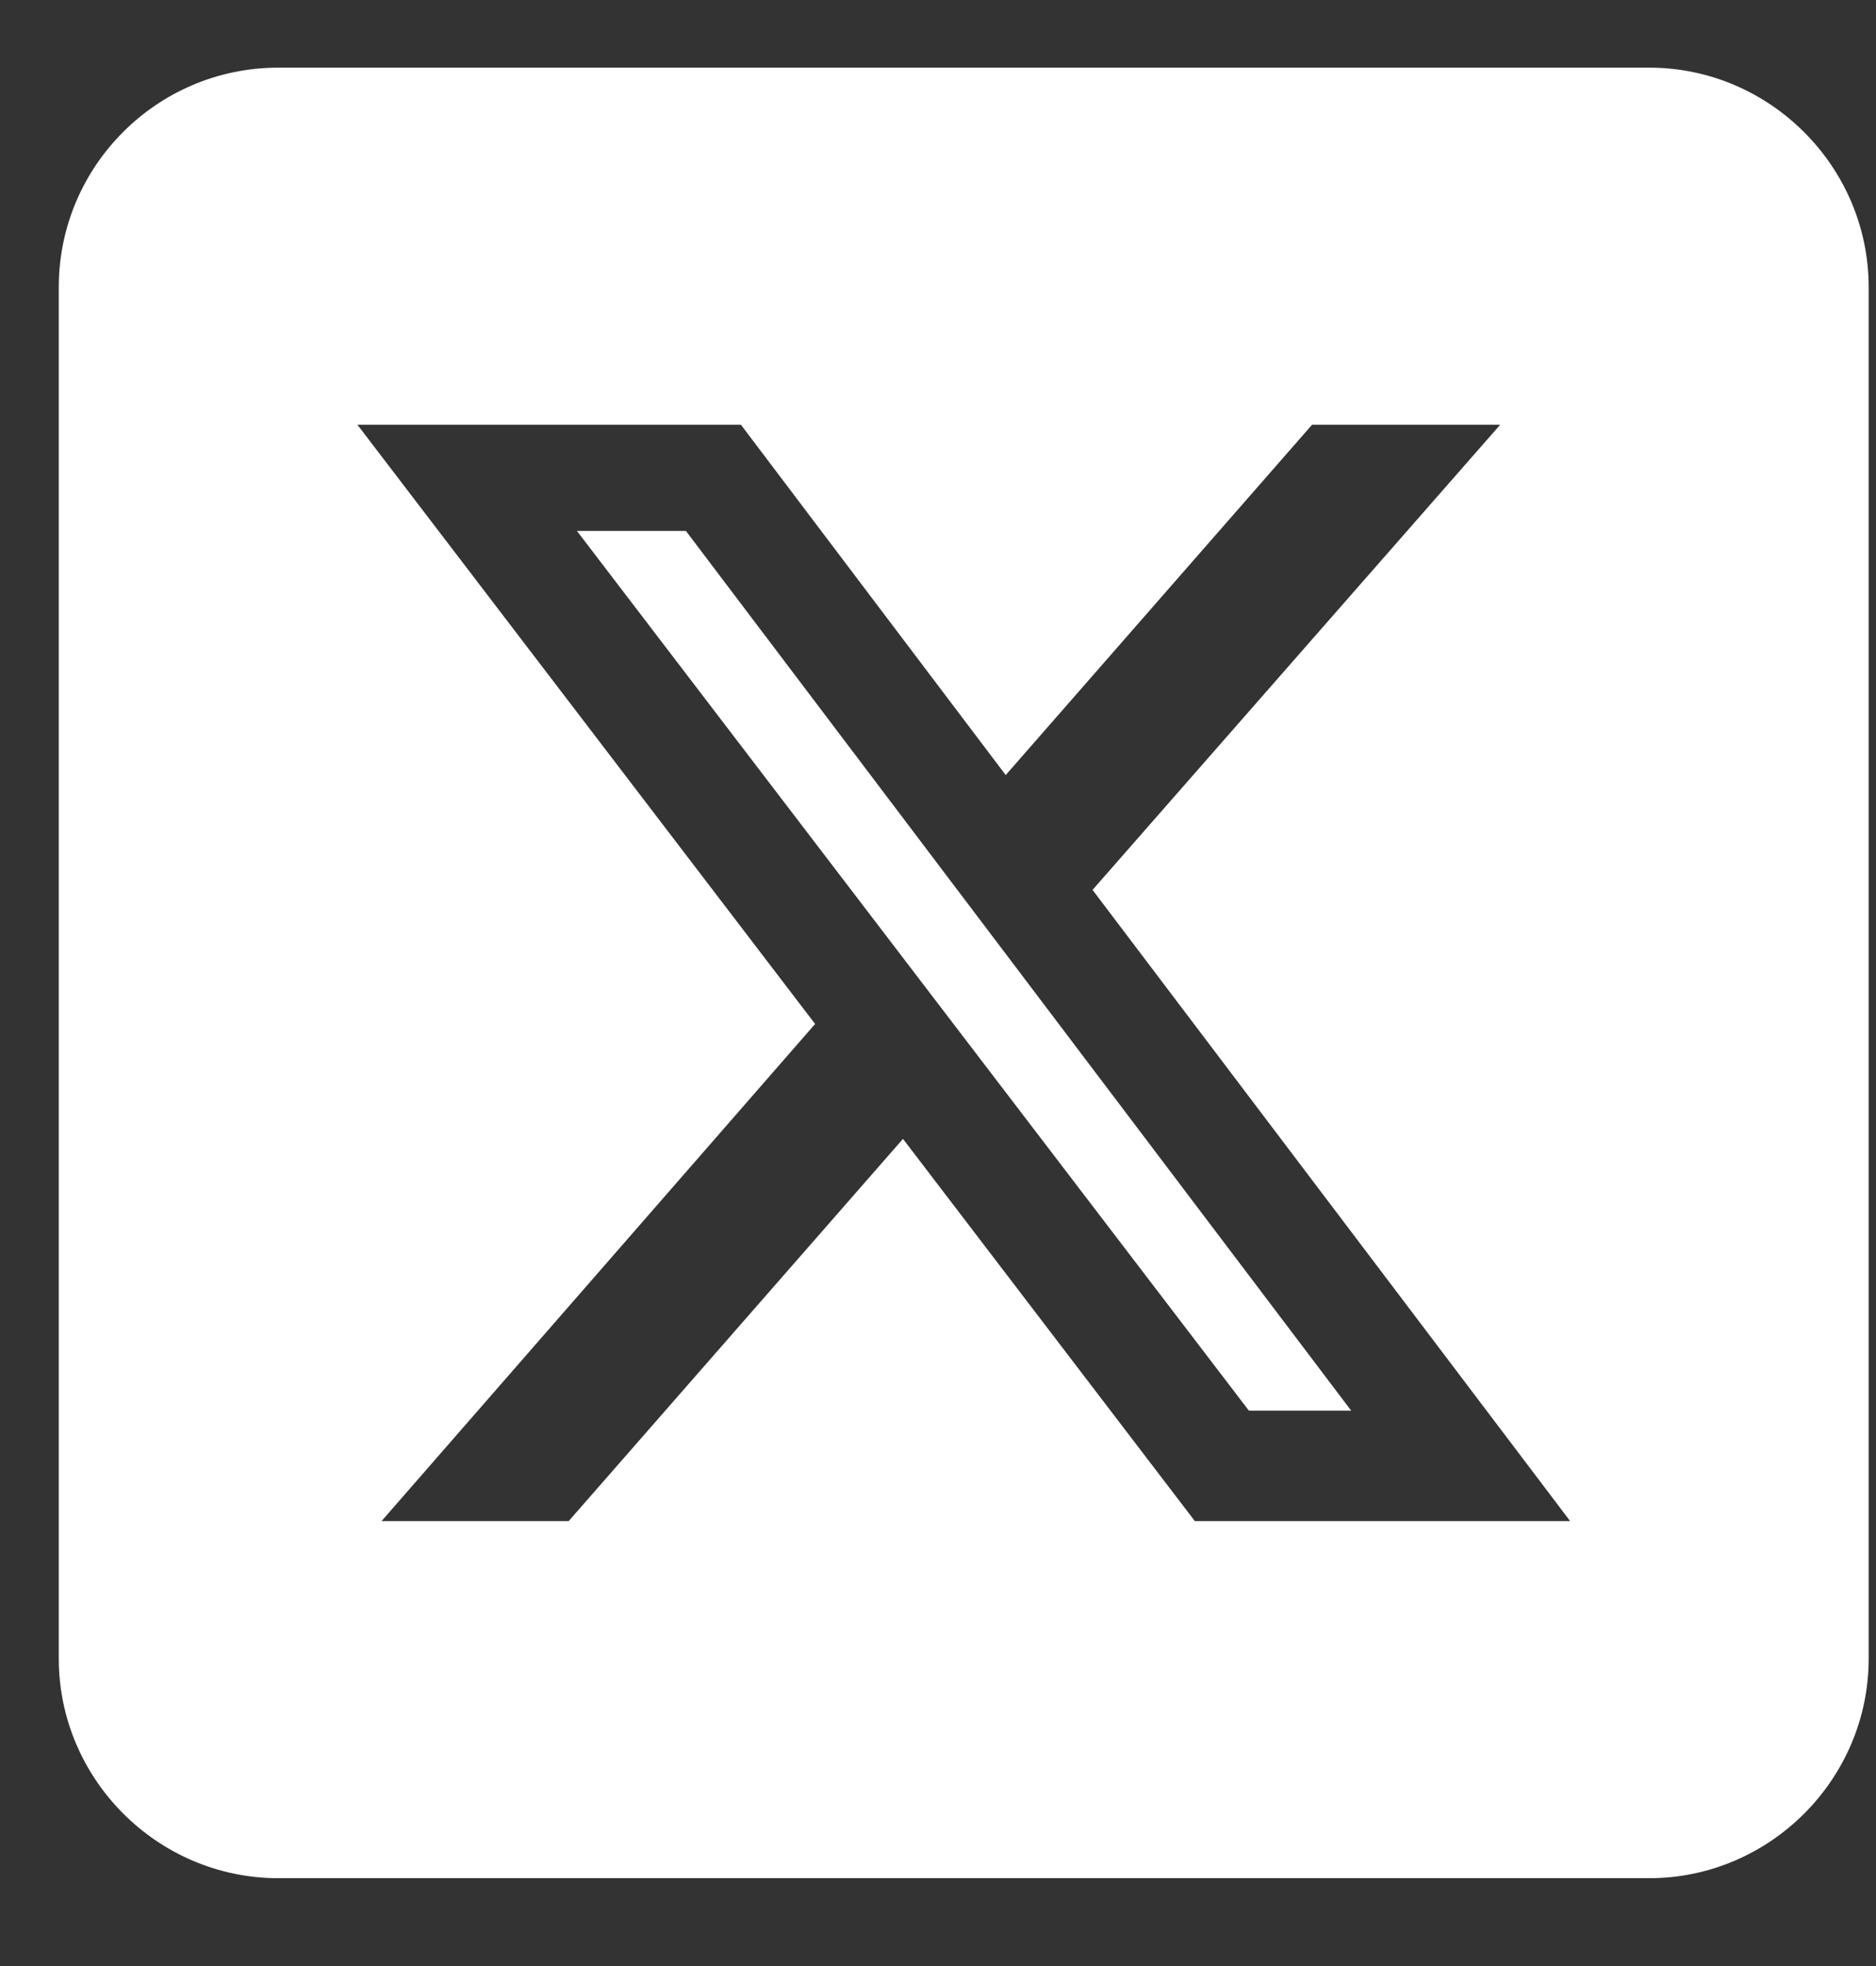
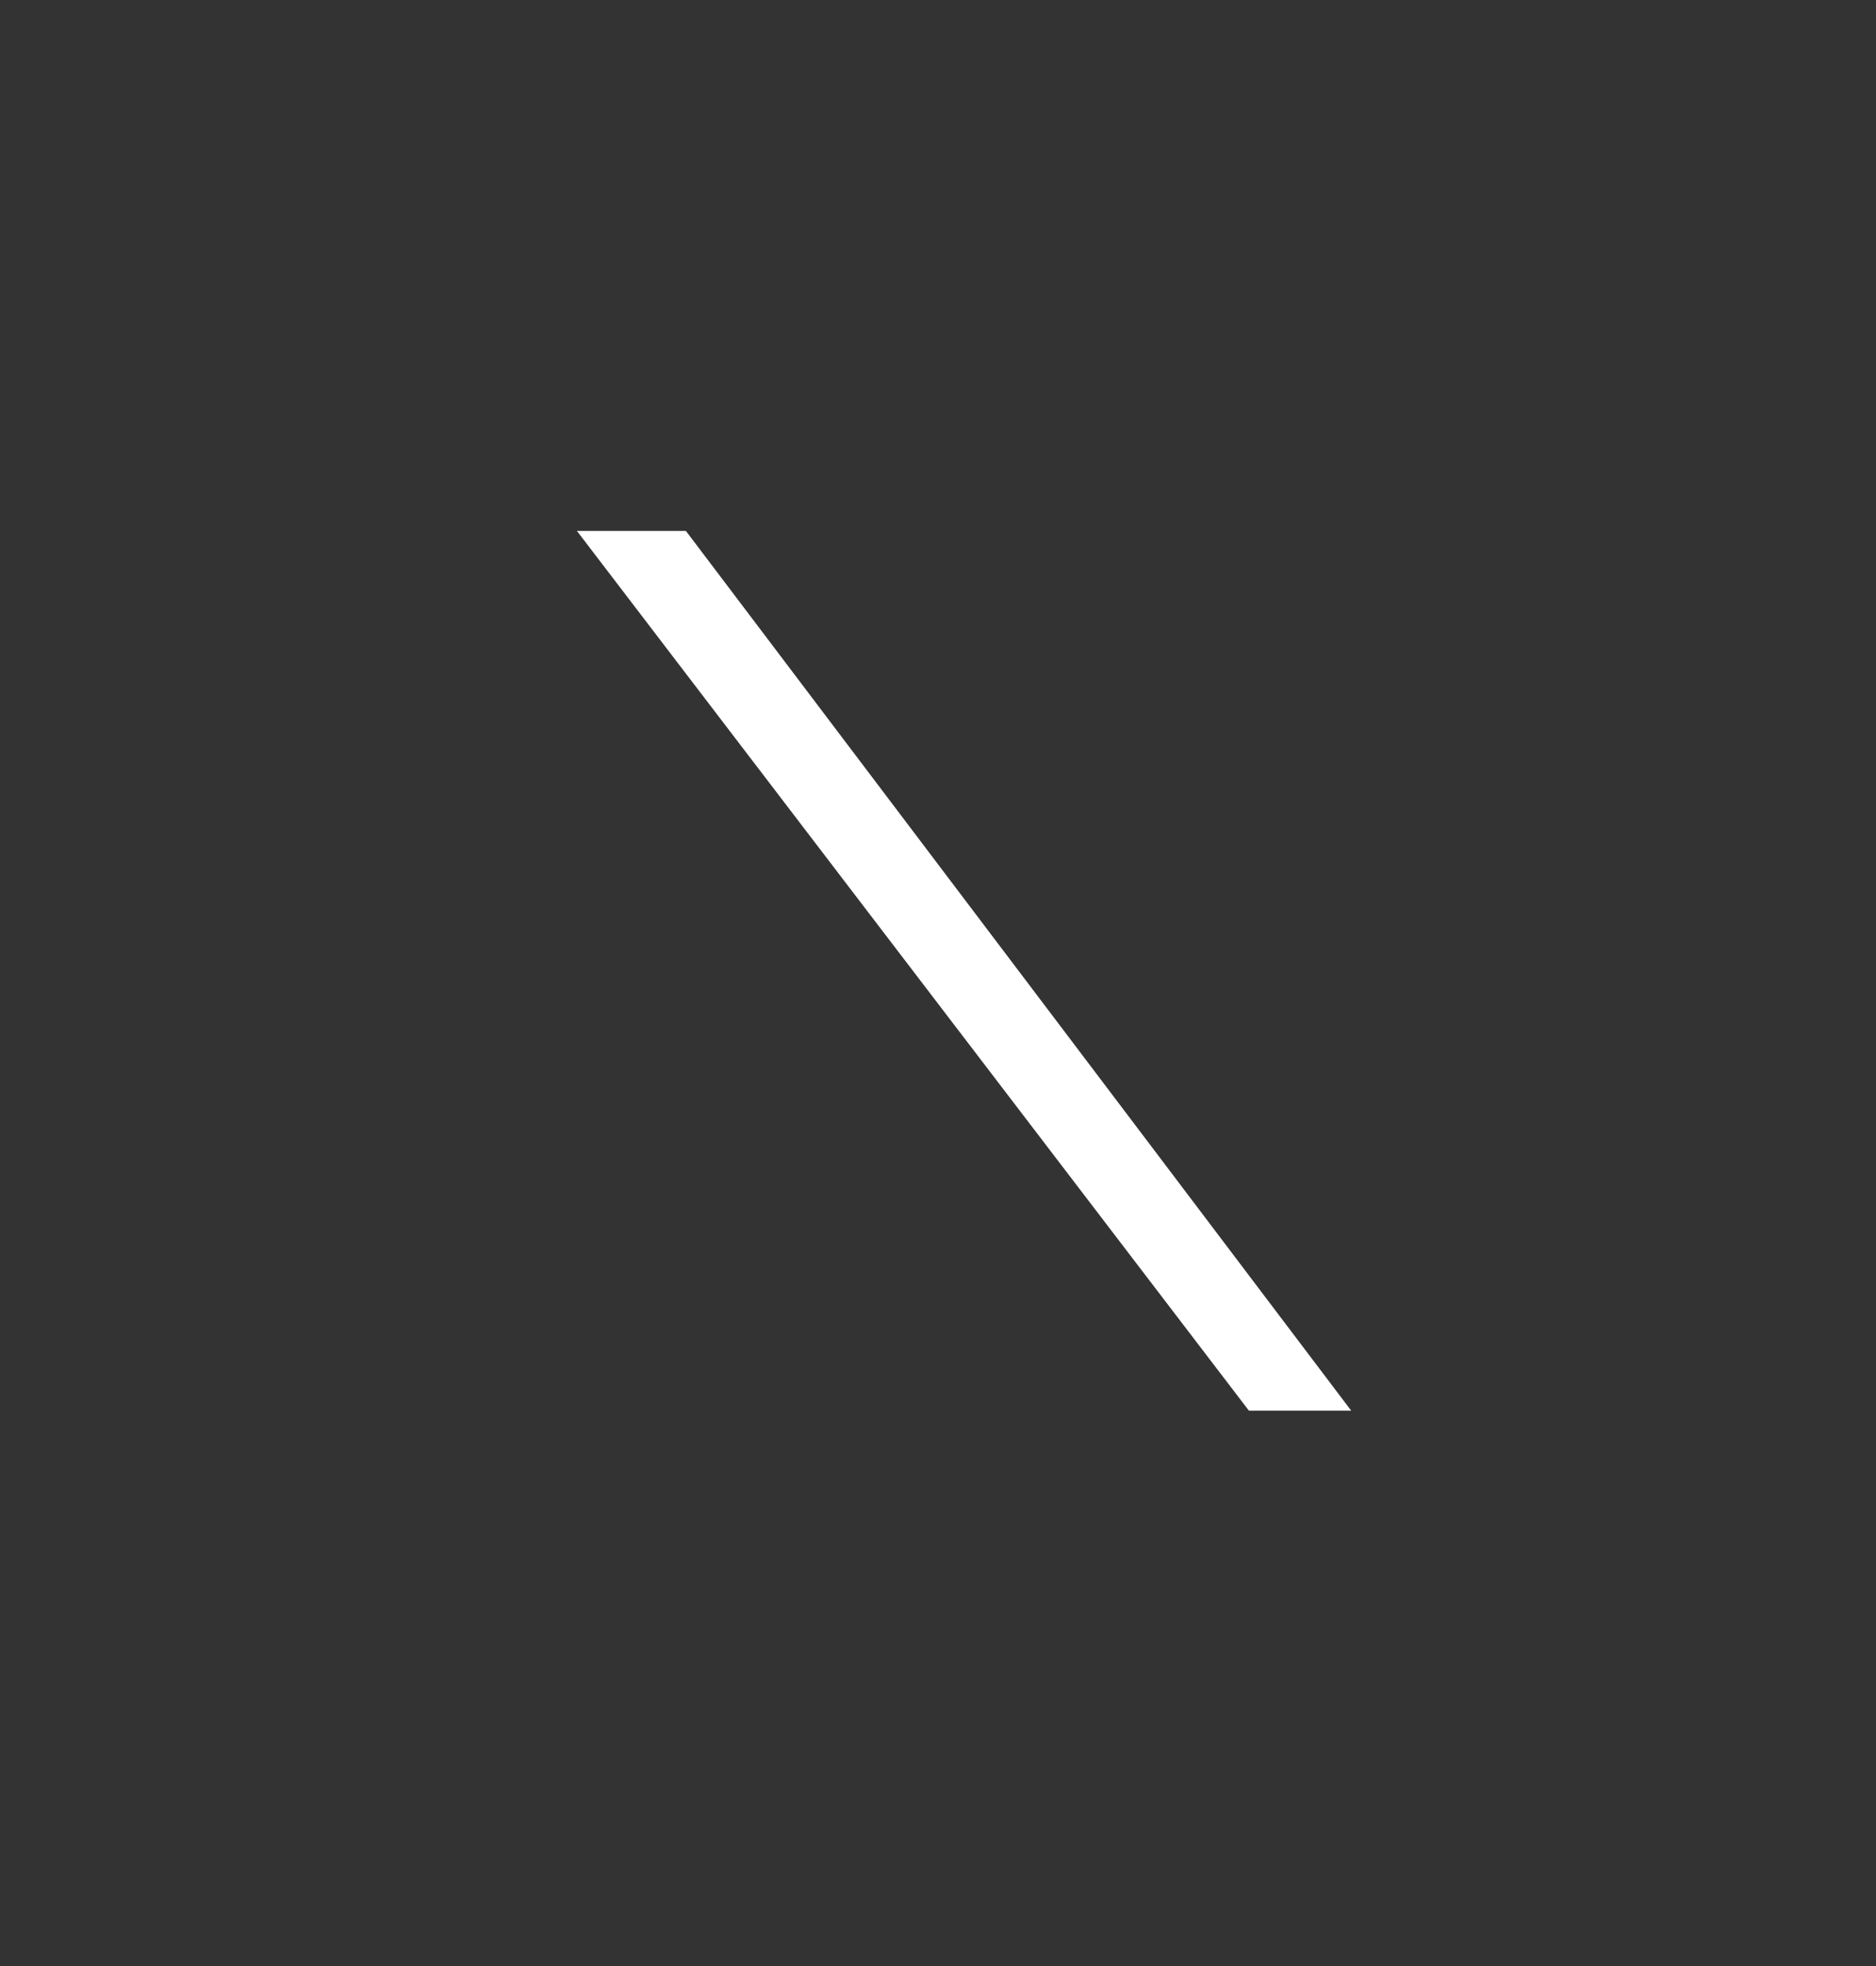
<svg xmlns="http://www.w3.org/2000/svg" width="21" height="22" viewBox="0 0 21 22" fill="none">
  <rect x="0" y="0" width="21" height="22" fill="#333333" stroke="none" />
  <path d="M6.458 5.941L13.98 15.785H15.125L7.678 5.941H6.458Z" fill="white" />
-   <path d="M18.461 0.757H3.115C1.76 0.757 0.658 1.858 0.658 3.214V18.56C0.658 19.91 1.765 21.017 3.115 21.017H18.461C19.811 21.017 20.918 19.91 20.918 18.56V3.214C20.918 1.864 19.811 0.757 18.461 0.757ZM13.375 17.021L10.108 12.744L6.366 17.021H4.271L9.114 11.47L9.125 11.459L4.001 4.753H8.294L11.258 8.673L14.687 4.753H16.793L12.23 9.958L17.576 17.021H13.38H13.375Z" fill="white" />
</svg>